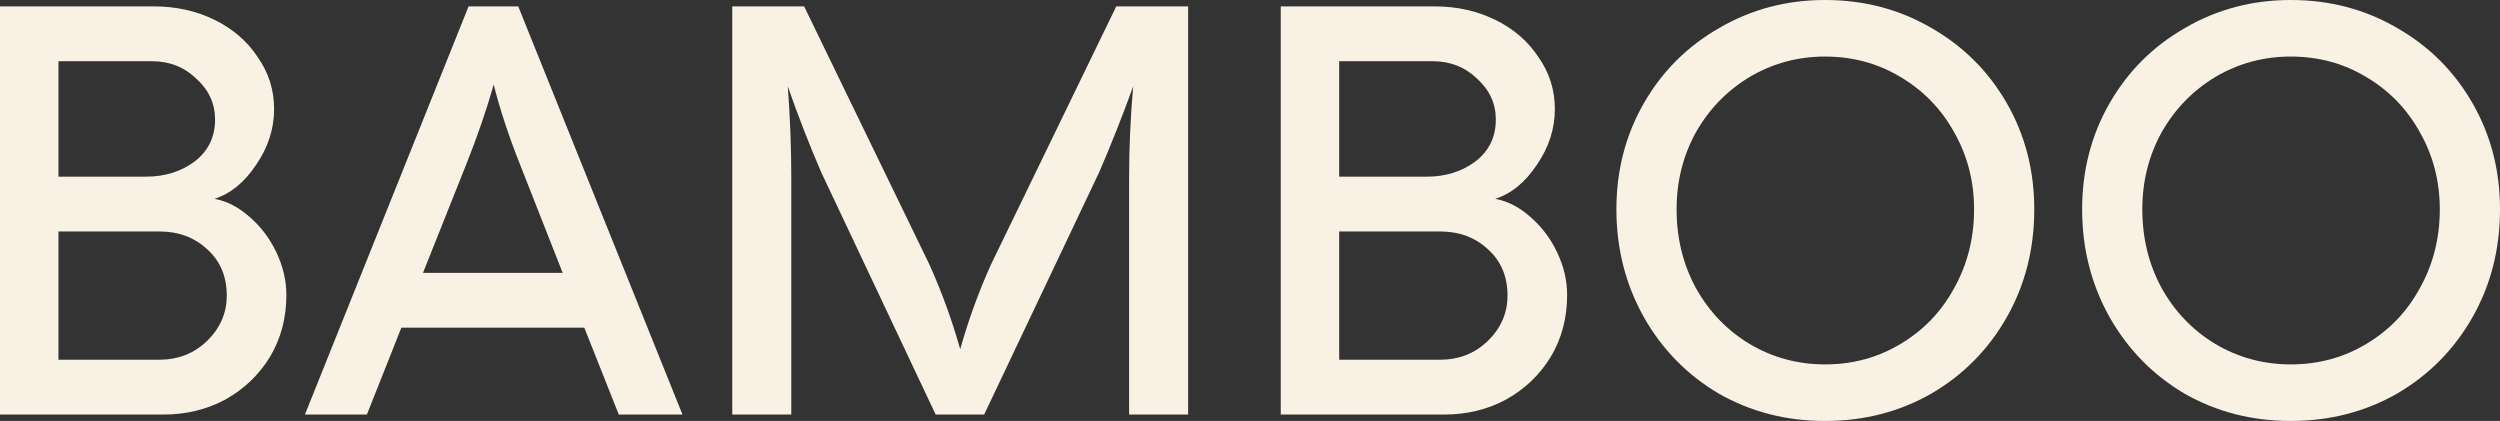
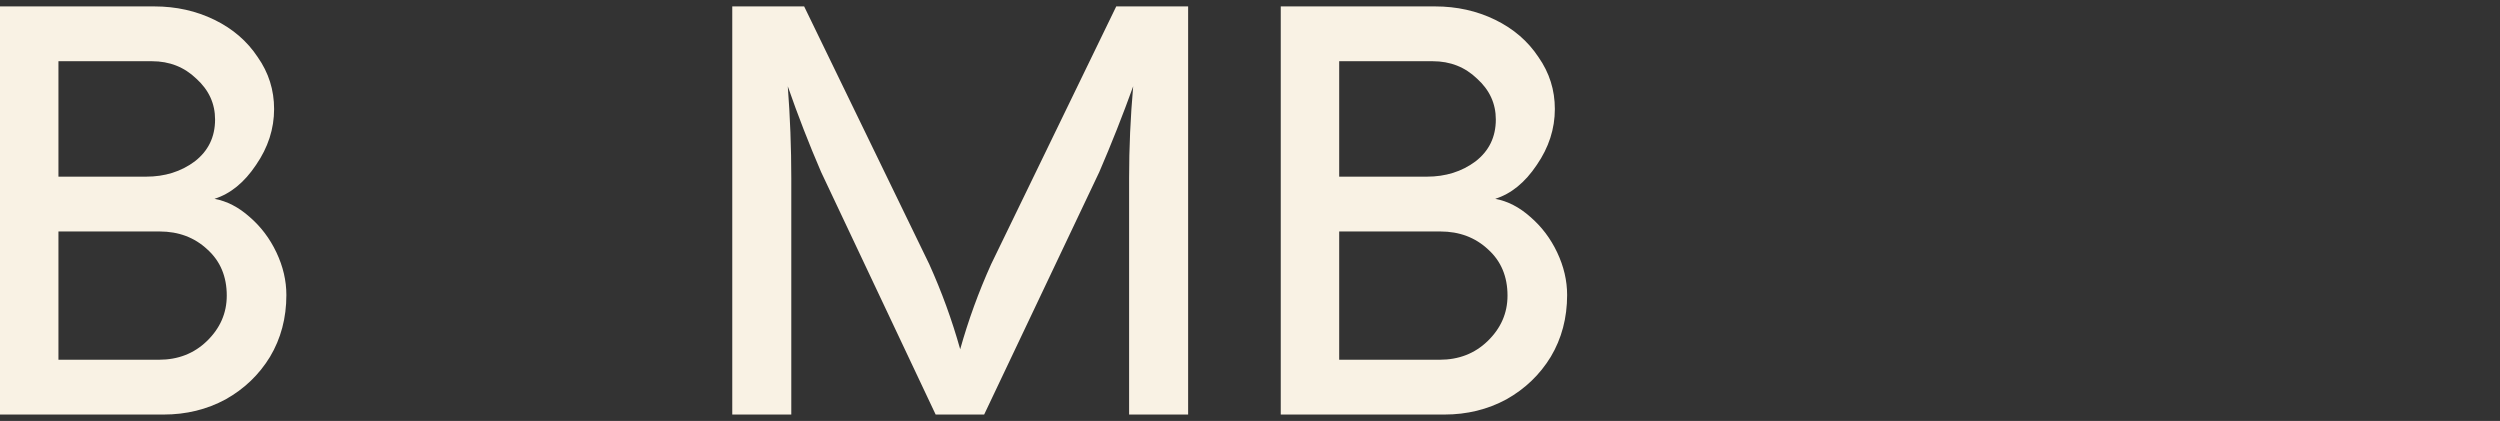
<svg xmlns="http://www.w3.org/2000/svg" width="1360" height="229" viewBox="0 0 1360 229" fill="none">
  <rect x="0" y="0" width="1360" height="229" fill="#333333" stroke="none" />
  <path d="M0 3.489H83.935C95.805 3.489 106.721 5.921 116.683 10.784C126.645 15.647 134.487 22.414 140.21 31.083C146.145 39.541 149.112 48.951 149.112 59.312C149.112 70.096 145.827 80.245 139.256 89.76C132.897 99.276 125.373 105.408 116.683 108.157C123.465 109.425 129.824 112.703 135.759 117.989C141.906 123.275 146.781 129.724 150.384 137.337C153.987 144.949 155.789 152.667 155.789 160.49C155.789 172.966 152.821 184.173 146.887 194.111C140.952 203.837 132.897 211.555 122.723 217.265C112.549 222.762 101.316 225.511 89.022 225.511H0V3.489ZM86.479 195.697C96.865 195.697 105.555 192.313 112.549 185.547C119.756 178.569 123.359 170.323 123.359 160.807C123.359 150.446 119.862 142.094 112.867 135.751C105.873 129.196 97.183 125.918 86.797 125.918H31.794V195.697H86.479ZM79.484 96.104C89.658 96.104 98.454 93.355 105.873 87.857C113.291 82.148 117.001 74.536 117.001 65.021C117.001 56.351 113.609 48.951 106.827 42.819C100.256 36.475 92.201 33.303 82.663 33.303H31.794V96.104H79.484Z" fill="#F9F2E4" />
-   <path d="M254.905 3.489H281.93L371.27 225.511H336.615L317.857 178.252H218.343L199.585 225.511H165.883L254.905 3.489ZM306.093 148.438L282.884 89.443C276.737 74.007 271.968 59.523 268.577 45.99C264.761 59.523 259.78 74.007 253.634 89.443L230.106 148.438H306.093Z" fill="#F9F2E4" />
  <path d="M398.352 3.489H437.458L505.496 143.68C512.279 158.693 517.896 174.129 522.347 189.988C526.798 174.129 532.415 158.693 539.198 143.68L607.236 3.489H646.342V225.511H614.231V97.055C614.231 80.351 614.972 63.646 616.456 46.942C610.733 62.801 604.587 78.342 598.016 93.567L535.382 225.511H508.994L446.678 93.567C440.107 78.342 434.067 62.801 428.556 46.942C429.828 63.646 430.463 80.351 430.463 97.055V225.511H398.352V3.489Z" fill="#F9F2E4" />
  <path d="M696.728 3.489H780.663C792.532 3.489 803.448 5.921 813.41 10.784C823.372 15.647 831.215 22.414 836.938 31.083C842.872 39.541 845.84 48.951 845.84 59.312C845.84 70.096 842.554 80.245 835.984 89.76C829.625 99.276 822.101 105.408 813.41 108.157C820.193 109.425 826.552 112.703 832.486 117.989C838.633 123.275 843.508 129.724 847.112 137.337C850.715 144.949 852.516 152.667 852.516 160.49C852.516 172.966 849.549 184.173 843.614 194.111C837.679 203.837 829.625 211.555 819.451 217.265C809.277 222.762 798.043 225.511 785.75 225.511H696.728V3.489ZM783.206 195.697C793.592 195.697 802.283 192.313 809.277 185.547C816.484 178.569 820.087 170.323 820.087 160.807C820.087 150.446 816.59 142.094 809.595 135.751C802.6 129.196 793.91 125.918 783.524 125.918H728.521V195.697H783.206ZM776.212 96.104C786.386 96.104 795.182 93.355 802.601 87.857C810.019 82.148 813.728 74.536 813.728 65.021C813.728 56.351 810.337 48.951 803.554 42.819C796.984 36.475 788.929 33.303 779.391 33.303H728.521V96.104H776.212Z" fill="#F9F2E4" />
-   <path d="M992.823 229C971.628 229 952.339 224.031 934.959 214.093C917.79 203.943 904.225 190.093 894.263 172.543C884.301 154.781 879.32 135.222 879.32 113.866C879.32 92.721 884.301 73.479 894.263 56.14C904.225 38.801 917.896 25.163 935.277 15.224C952.657 5.075 971.839 0 992.823 0C1014.02 0 1033.31 5.075 1050.69 15.224C1068.07 25.163 1081.74 38.801 1091.7 56.14C1101.66 73.479 1106.64 92.721 1106.64 113.866C1106.64 135.434 1101.66 154.993 1091.7 172.543C1081.74 190.093 1068.07 203.943 1050.69 214.093C1033.31 224.031 1014.02 229 992.823 229ZM912.067 113.866C912.067 129.513 915.565 143.786 922.559 156.684C929.766 169.583 939.516 179.732 951.81 187.133C964.315 194.534 977.986 198.234 992.823 198.234C1007.87 198.234 1021.54 194.534 1033.84 187.133C1046.34 179.732 1056.09 169.583 1063.09 156.684C1070.29 143.786 1073.9 129.513 1073.9 113.866C1073.9 98.641 1070.29 84.686 1063.09 71.999C1056.09 59.312 1046.34 49.268 1033.84 41.867C1021.54 34.466 1007.87 30.766 992.823 30.766C977.986 30.766 964.315 34.466 951.81 41.867C939.516 49.268 929.766 59.312 922.559 71.999C915.565 84.686 912.067 98.641 912.067 113.866Z" fill="#F9F2E4" />
-   <path d="M1246.18 229C1224.98 229 1205.69 224.031 1188.31 214.093C1171.15 203.943 1157.58 190.093 1147.62 172.543C1137.66 154.781 1132.68 135.222 1132.68 113.866C1132.68 92.721 1137.66 73.479 1147.62 56.14C1157.58 38.801 1171.25 25.163 1188.63 15.224C1206.01 5.075 1225.2 0 1246.18 0C1267.37 0 1286.66 5.075 1304.04 15.224C1321.42 25.163 1335.09 38.801 1345.06 56.14C1355.02 73.479 1360 92.721 1360 113.866C1360 135.434 1355.02 154.993 1345.06 172.543C1335.09 190.093 1321.42 203.943 1304.04 214.093C1286.66 224.031 1267.37 229 1246.18 229ZM1165.42 113.866C1165.42 129.513 1168.92 143.786 1175.91 156.684C1183.12 169.583 1192.87 179.732 1205.16 187.133C1217.67 194.534 1231.34 198.234 1246.18 198.234C1261.23 198.234 1274.9 194.534 1287.19 187.133C1299.7 179.732 1309.45 169.583 1316.44 156.684C1323.65 143.786 1327.25 129.513 1327.25 113.866C1327.25 98.641 1323.65 84.686 1316.44 71.999C1309.45 59.312 1299.7 49.268 1287.19 41.867C1274.9 34.466 1261.23 30.766 1246.18 30.766C1231.34 30.766 1217.67 34.466 1205.16 41.867C1192.87 49.268 1183.12 59.312 1175.91 71.999C1168.92 84.686 1165.42 98.641 1165.42 113.866Z" fill="#F9F2E4" />
</svg>